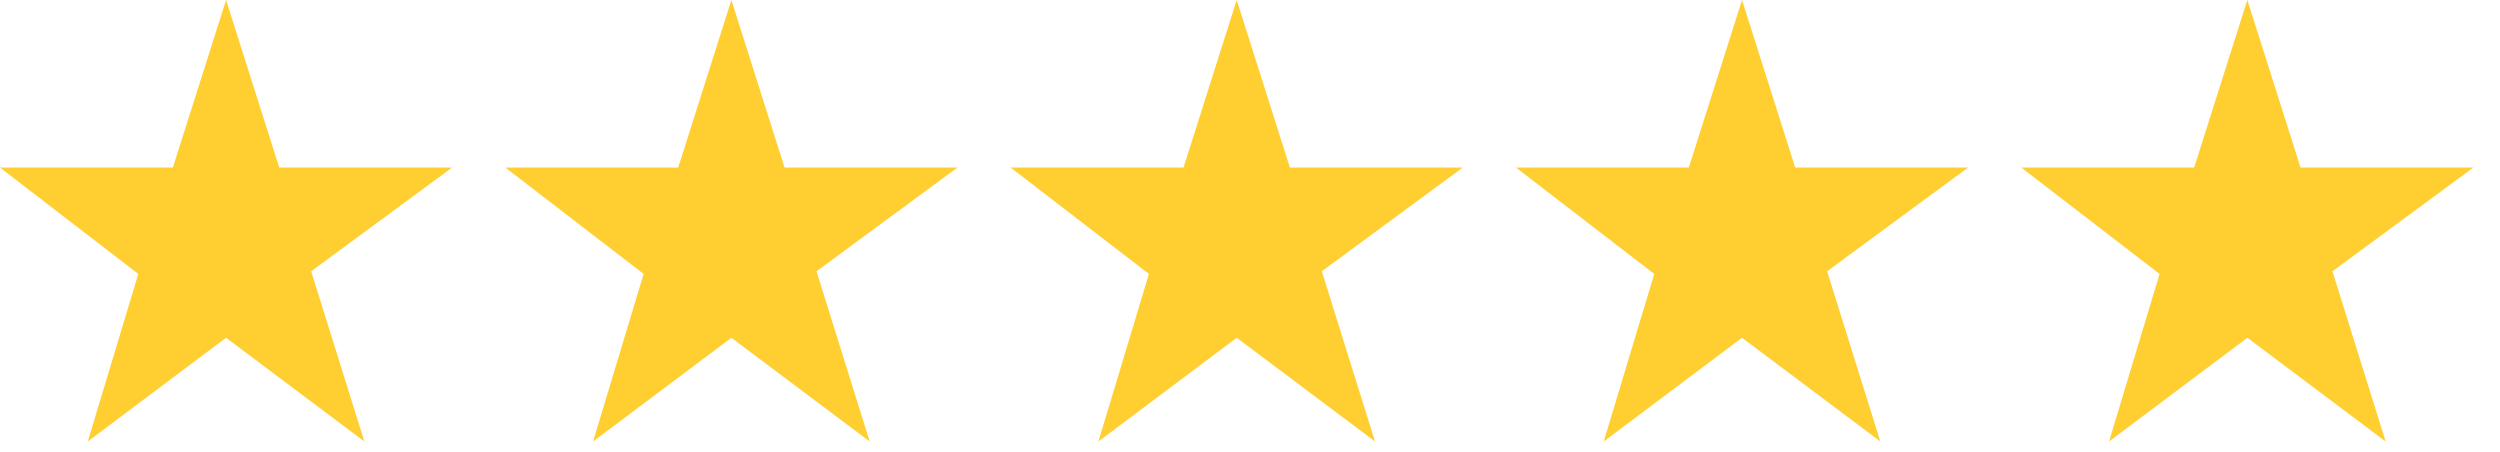
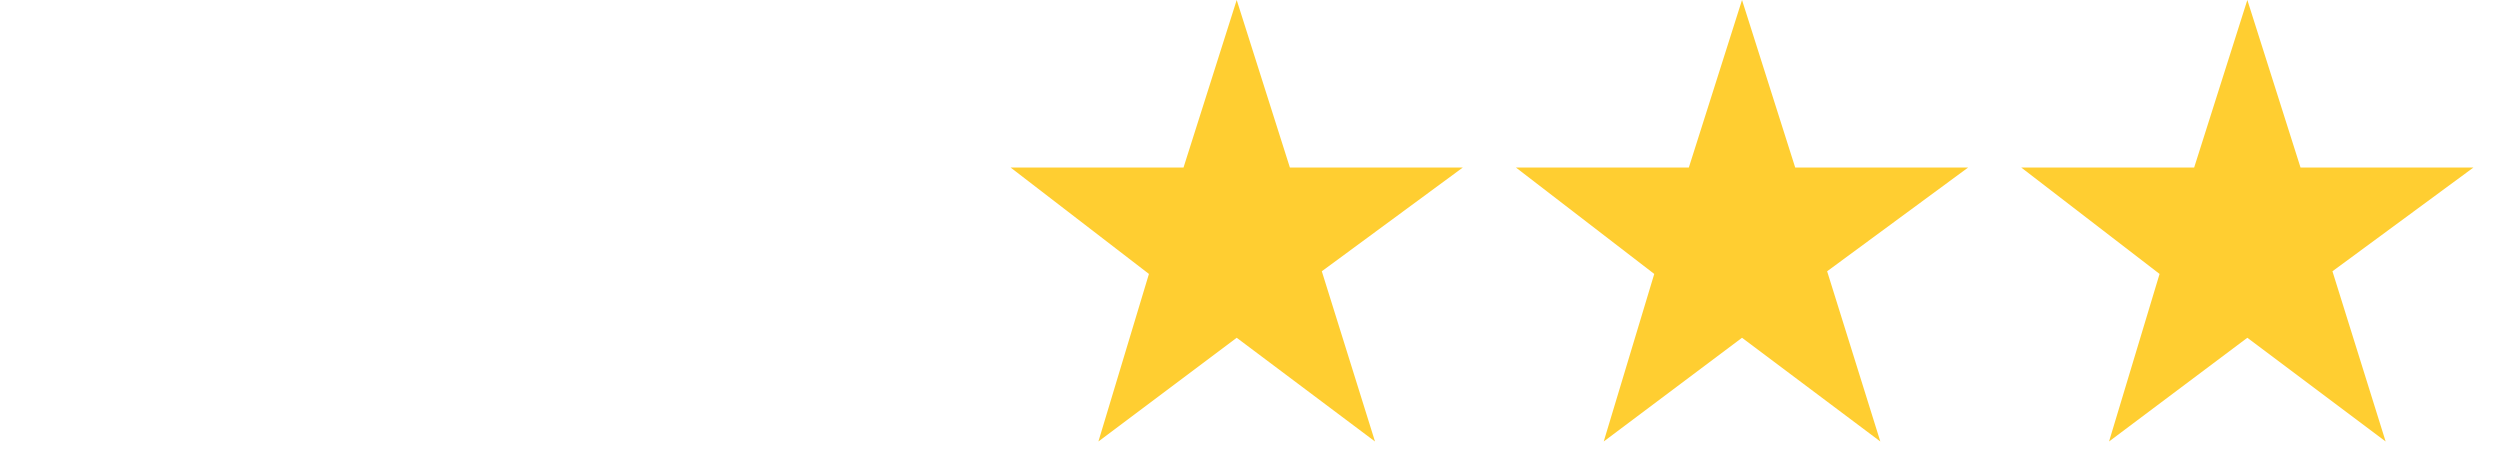
<svg xmlns="http://www.w3.org/2000/svg" version="1.1" id="圖層_1" x="0px" y="0px" viewBox="0 0 94 17" style="enable-background:new 0 0 94 17;" xml:space="preserve">
  <style type="text/css">
	.st0{fill:#FFCE31;}
</style>
-   <polygon class="st0" points="10.5,6.3 8.5,0 6.5,6.3 0,6.3 5.2,10.3 3.3,16.6 8.5,12.7 13.7,16.6 11.7,10.2 17,6.3 " />
-   <polygon class="st0" points="29.5,6.3 27.5,0 25.5,6.3 19,6.3 24.2,10.3 22.3,16.6 27.5,12.7 32.7,16.6 30.7,10.2 36,6.3 " />
  <polygon class="st0" points="48.5,6.3 46.5,0 44.5,6.3 38,6.3 43.2,10.3 41.3,16.6 46.5,12.7 51.7,16.6 49.7,10.2 55,6.3 " />
  <polygon class="st0" points="67.5,6.3 65.5,0 63.5,6.3 57,6.3 62.2,10.3 60.3,16.6 65.5,12.7 70.7,16.6 68.7,10.2 74,6.3 " />
  <polygon class="st0" points="86.5,6.3 84.5,0 82.5,6.3 76,6.3 81.2,10.3 79.3,16.6 84.5,12.7 89.7,16.6 87.7,10.2 93,6.3 " />
</svg>